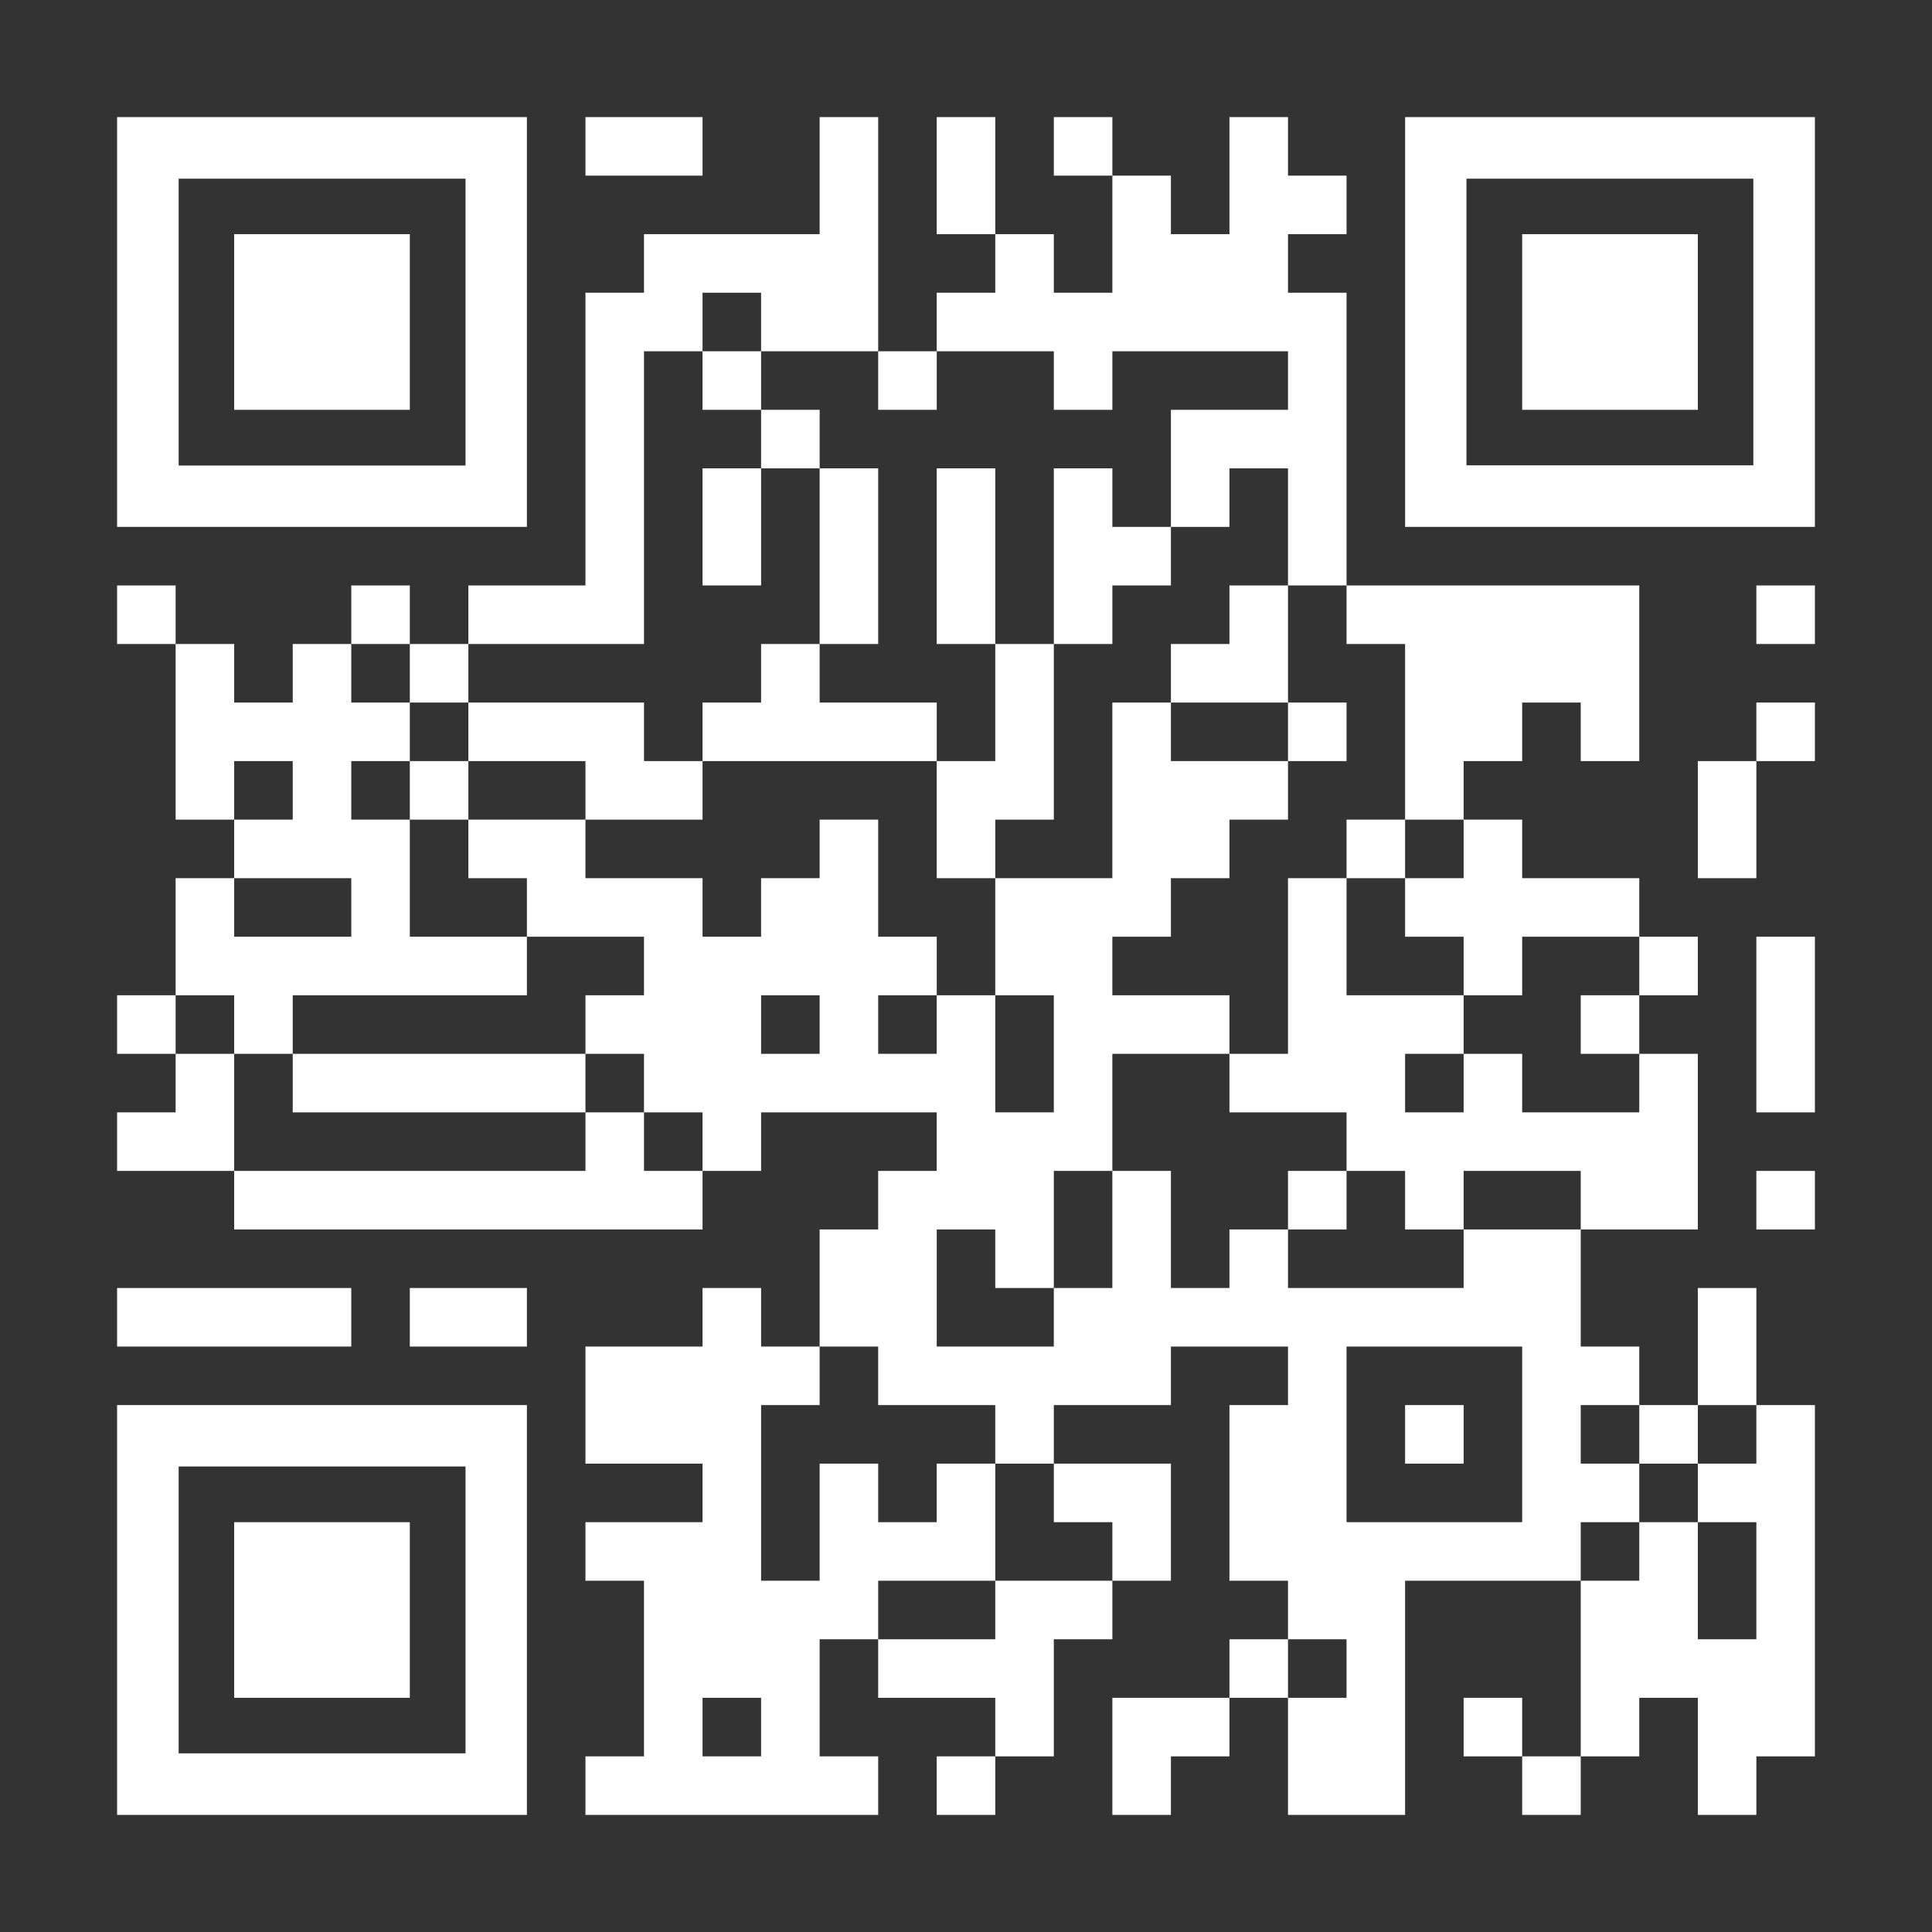
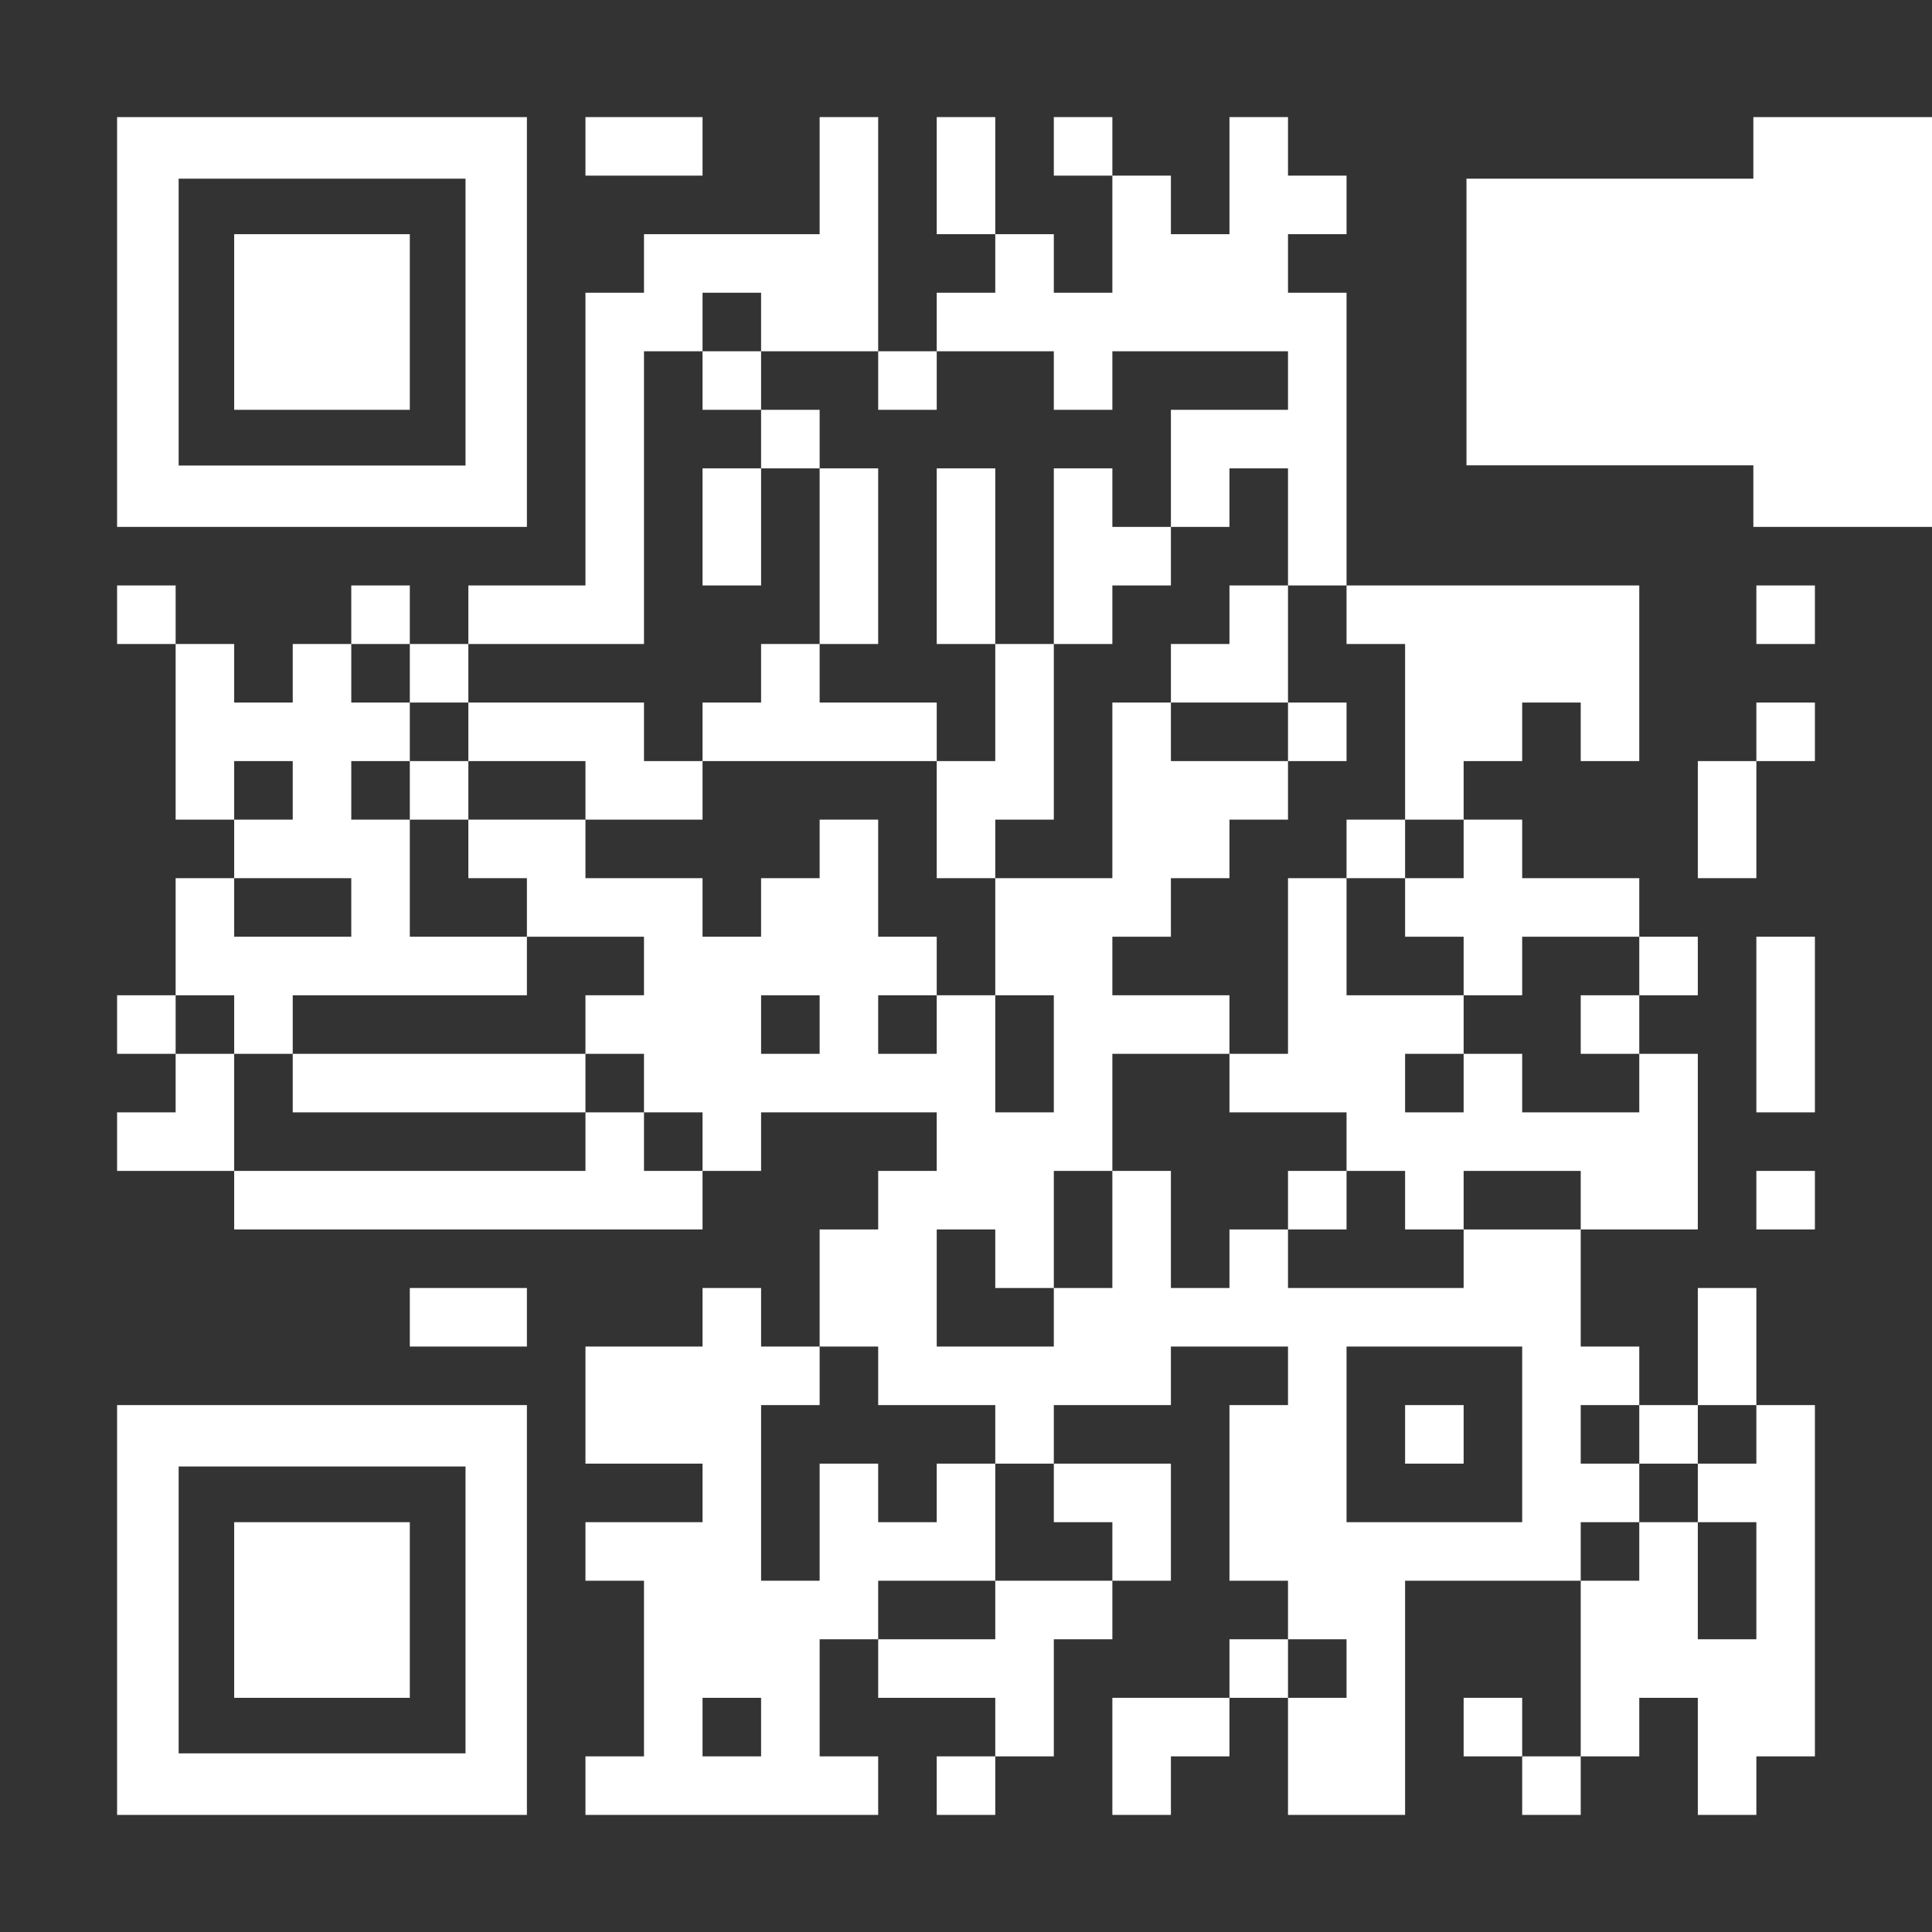
<svg xmlns="http://www.w3.org/2000/svg" id="Layer_1" version="1.1" viewBox="0 0 1155 1155">
  <rect x="0" y="0" width="1155" height="1155" fill="#333333" stroke="none" />
  <defs>
    <style>
      .st0 {
        fill: #fff;
      }
    </style>
  </defs>
  <polygon class="st0" points="420 105 420 70 385 70 350 70 350 105 385 105 420 105" />
  <polygon class="st0" points="595 70 560 70 560 105 560 140 595 140 595 105 595 70" />
  <rect class="st0" x="630" y="70" width="35" height="35" />
  <polygon class="st0" points="630 210 630 245 665 245 665 210 700 210 735 210 770 210 770 245 735 245 700 245 700 280 700 315 735 315 735 280 770 280 770 315 770 350 805 350 805 315 805 280 805 245 805 210 805 175 770 175 770 140 805 140 805 105 770 105 770 70 735 70 735 105 735 140 700 140 700 105 665 105 665 140 665 175 630 175 630 140 595 140 595 175 560 175 560 210 595 210 630 210" />
  <rect class="st0" x="420" y="210" width="35" height="35" />
  <rect class="st0" x="525" y="210" width="35" height="35" />
  <rect class="st0" x="455" y="245" width="35" height="35" />
  <polygon class="st0" points="420 315 420 350 455 350 455 315 455 280 420 280 420 315" />
  <polygon class="st0" points="595 315 595 280 560 280 560 315 560 350 560 385 595 385 595 350 595 315" />
  <rect class="st0" x="70" y="350" width="35" height="35" />
  <rect class="st0" x="210" y="350" width="35" height="35" />
  <polygon class="st0" points="350 385 385 385 385 350 385 315 385 280 385 245 385 210 420 210 420 175 455 175 455 210 490 210 525 210 525 175 525 140 525 105 525 70 490 70 490 105 490 140 455 140 420 140 385 140 385 175 350 175 350 210 350 245 350 280 350 315 350 350 315 350 280 350 280 385 315 385 350 385" />
  <polygon class="st0" points="525 350 525 315 525 280 490 280 490 315 490 350 490 385 525 385 525 350" />
  <polygon class="st0" points="665 350 700 350 700 315 665 315 665 280 630 280 630 315 630 350 630 385 665 385 665 350" />
  <polygon class="st0" points="840 385 840 420 840 455 840 490 875 490 875 455 910 455 910 420 945 420 945 455 980 455 980 420 980 385 980 350 945 350 910 350 875 350 840 350 805 350 805 385 840 385" />
  <rect class="st0" x="1050" y="350" width="35" height="35" />
  <rect class="st0" x="245" y="385" width="35" height="35" />
  <polygon class="st0" points="770 420 770 385 770 350 735 350 735 385 700 385 700 420 735 420 770 420" />
  <polygon class="st0" points="490 455 525 455 560 455 560 420 525 420 490 420 490 385 455 385 455 420 420 420 420 455 455 455 490 455" />
  <rect class="st0" x="770" y="420" width="35" height="35" />
  <rect class="st0" x="1050" y="420" width="35" height="35" />
  <rect class="st0" x="245" y="455" width="35" height="35" />
  <polygon class="st0" points="420 490 420 455 385 455 385 420 350 420 315 420 280 420 280 455 315 455 350 455 350 490 385 490 420 490" />
  <polygon class="st0" points="630 490 630 455 630 420 630 385 595 385 595 420 595 455 560 455 560 490 560 525 595 525 595 490 630 490" />
  <polygon class="st0" points="1015 490 1015 525 1050 525 1050 490 1050 455 1015 455 1015 490" />
  <rect class="st0" x="805" y="490" width="35" height="35" />
  <polygon class="st0" points="840 525 840 560 875 560 875 595 910 595 910 560 945 560 980 560 980 525 945 525 910 525 910 490 875 490 875 525 840 525" />
  <rect class="st0" x="980" y="560" width="35" height="35" />
  <polygon class="st0" points="1050 595 1050 630 1050 665 1085 665 1085 630 1085 595 1085 560 1050 560 1050 595" />
  <rect class="st0" x="70" y="595" width="35" height="35" />
  <polygon class="st0" points="140 630 175 630 175 595 210 595 245 595 280 595 315 595 315 560 280 560 245 560 245 525 245 490 210 490 210 455 245 455 245 420 210 420 210 385 175 385 175 420 140 420 140 385 105 385 105 420 105 455 105 490 140 490 140 455 175 455 175 490 140 490 140 525 175 525 210 525 210 560 175 560 140 560 140 525 105 525 105 560 105 595 140 595 140 630" />
  <rect class="st0" x="945" y="595" width="35" height="35" />
  <polygon class="st0" points="140 630 105 630 105 665 70 665 70 700 105 700 140 700 140 665 140 630" />
  <polygon class="st0" points="280 630 245 630 210 630 175 630 175 665 210 665 245 665 280 665 315 665 350 665 350 630 315 630 280 630" />
  <polygon class="st0" points="385 665 350 665 350 700 315 700 280 700 245 700 210 700 175 700 140 700 140 735 175 735 210 735 245 735 280 735 315 735 350 735 385 735 420 735 420 700 385 700 385 665" />
  <polygon class="st0" points="945 665 910 665 910 630 875 630 875 665 840 665 840 630 875 630 875 595 840 595 805 595 805 560 805 525 770 525 770 560 770 595 770 630 735 630 735 665 770 665 805 665 805 700 840 700 840 735 875 735 875 700 910 700 945 700 945 735 980 735 1015 735 1015 700 1015 665 1015 630 980 630 980 665 945 665" />
  <rect class="st0" x="770" y="700" width="35" height="35" />
  <rect class="st0" x="1050" y="700" width="35" height="35" />
-   <polygon class="st0" points="140 805 175 805 210 805 210 770 175 770 140 770 105 770 70 770 70 805 105 805 140 805" />
  <polygon class="st0" points="245 770 245 805 280 805 315 805 315 770 280 770 245 770" />
  <polygon class="st0" points="1050 805 1050 770 1015 770 1015 805 1015 840 1050 840 1050 805" />
  <rect class="st0" x="840" y="840" width="35" height="35" />
  <rect class="st0" x="980" y="840" width="35" height="35" />
  <polygon class="st0" points="1050 875 1015 875 1015 910 1050 910 1050 945 1050 980 1015 980 1015 945 1015 910 980 910 980 945 945 945 945 980 945 1015 945 1050 980 1050 980 1015 1015 1015 1015 1050 1015 1085 1050 1085 1050 1050 1085 1050 1085 1015 1085 980 1085 945 1085 910 1085 875 1085 840 1050 840 1050 875" />
  <polygon class="st0" points="665 910 665 945 700 945 700 910 700 875 665 875 630 875 630 910 665 910" />
  <path class="st0" d="M980,910v-35h-35v-35h35v-35h-35v-70h-70v35h-105v-35h-35v35h-35v-70h-35v70h-35v35h-70v-70h35v35h35v-70h35v-70h70v-35h-70v-35h35v-35h35v-35h35v-35h-70v-35h-35v105h-70v70h35v70h-35v-70h-35v35h-35v-35h35v-35h-35v-70h-35v35h-35v35h-35v-35h-70v-35h-70v35h35v35h70v35h-35v35h35v35h35v35h35v-35h105v35h-35v35h-35v70h35v35h70v35h35v-35h70v-35h70v35h-35v105h35v35h35v35h-35v70h70v-140h105v-35h35ZM455,630v-35h35v35h-35ZM875,910h-70v-105h105v105h-35Z" />
  <path class="st0" d="M560,945h35v-70h-35v35h-35v-35h-35v70h-35v-105h35v-35h-35v-35h-35v35h-70v70h70v35h-70v35h35v105h-35v35h175v-35h-35v-70h35v-35h35ZM455,1050h-35v-35h35v35Z" />
  <polygon class="st0" points="595 945 595 980 560 980 525 980 525 1015 560 1015 595 1015 595 1050 630 1050 630 1015 630 980 665 980 665 945 630 945 595 945" />
  <rect class="st0" x="735" y="980" width="35" height="35" />
  <polygon class="st0" points="665 1015 665 1050 665 1085 700 1085 700 1050 735 1050 735 1015 700 1015 665 1015" />
  <rect class="st0" x="875" y="1015" width="35" height="35" />
  <rect class="st0" x="560" y="1050" width="35" height="35" />
  <rect class="st0" x="910" y="1050" width="35" height="35" />
  <path class="st0" d="M278.2,315h36.8V70H70v245h208.2ZM106.8,106.8h171.5v171.5H106.8V106.8Z" />
-   <path class="st0" d="M1048.2,70h-208.2v245h245V70h-36.8ZM1048.2,278.2h-171.5V106.8h171.5v171.5Z" />
+   <path class="st0" d="M1048.2,70v245h245V70h-36.8ZM1048.2,278.2h-171.5V106.8h171.5v171.5Z" />
  <path class="st0" d="M106.8,840h-36.8v245h245v-245H106.8ZM278.2,1048.2H106.8v-171.5h171.5v171.5Z" />
  <rect class="st0" x="140" y="140" width="105" height="105" />
  <rect class="st0" x="910" y="140" width="105" height="105" />
  <rect class="st0" x="140" y="910" width="105" height="105" />
</svg>